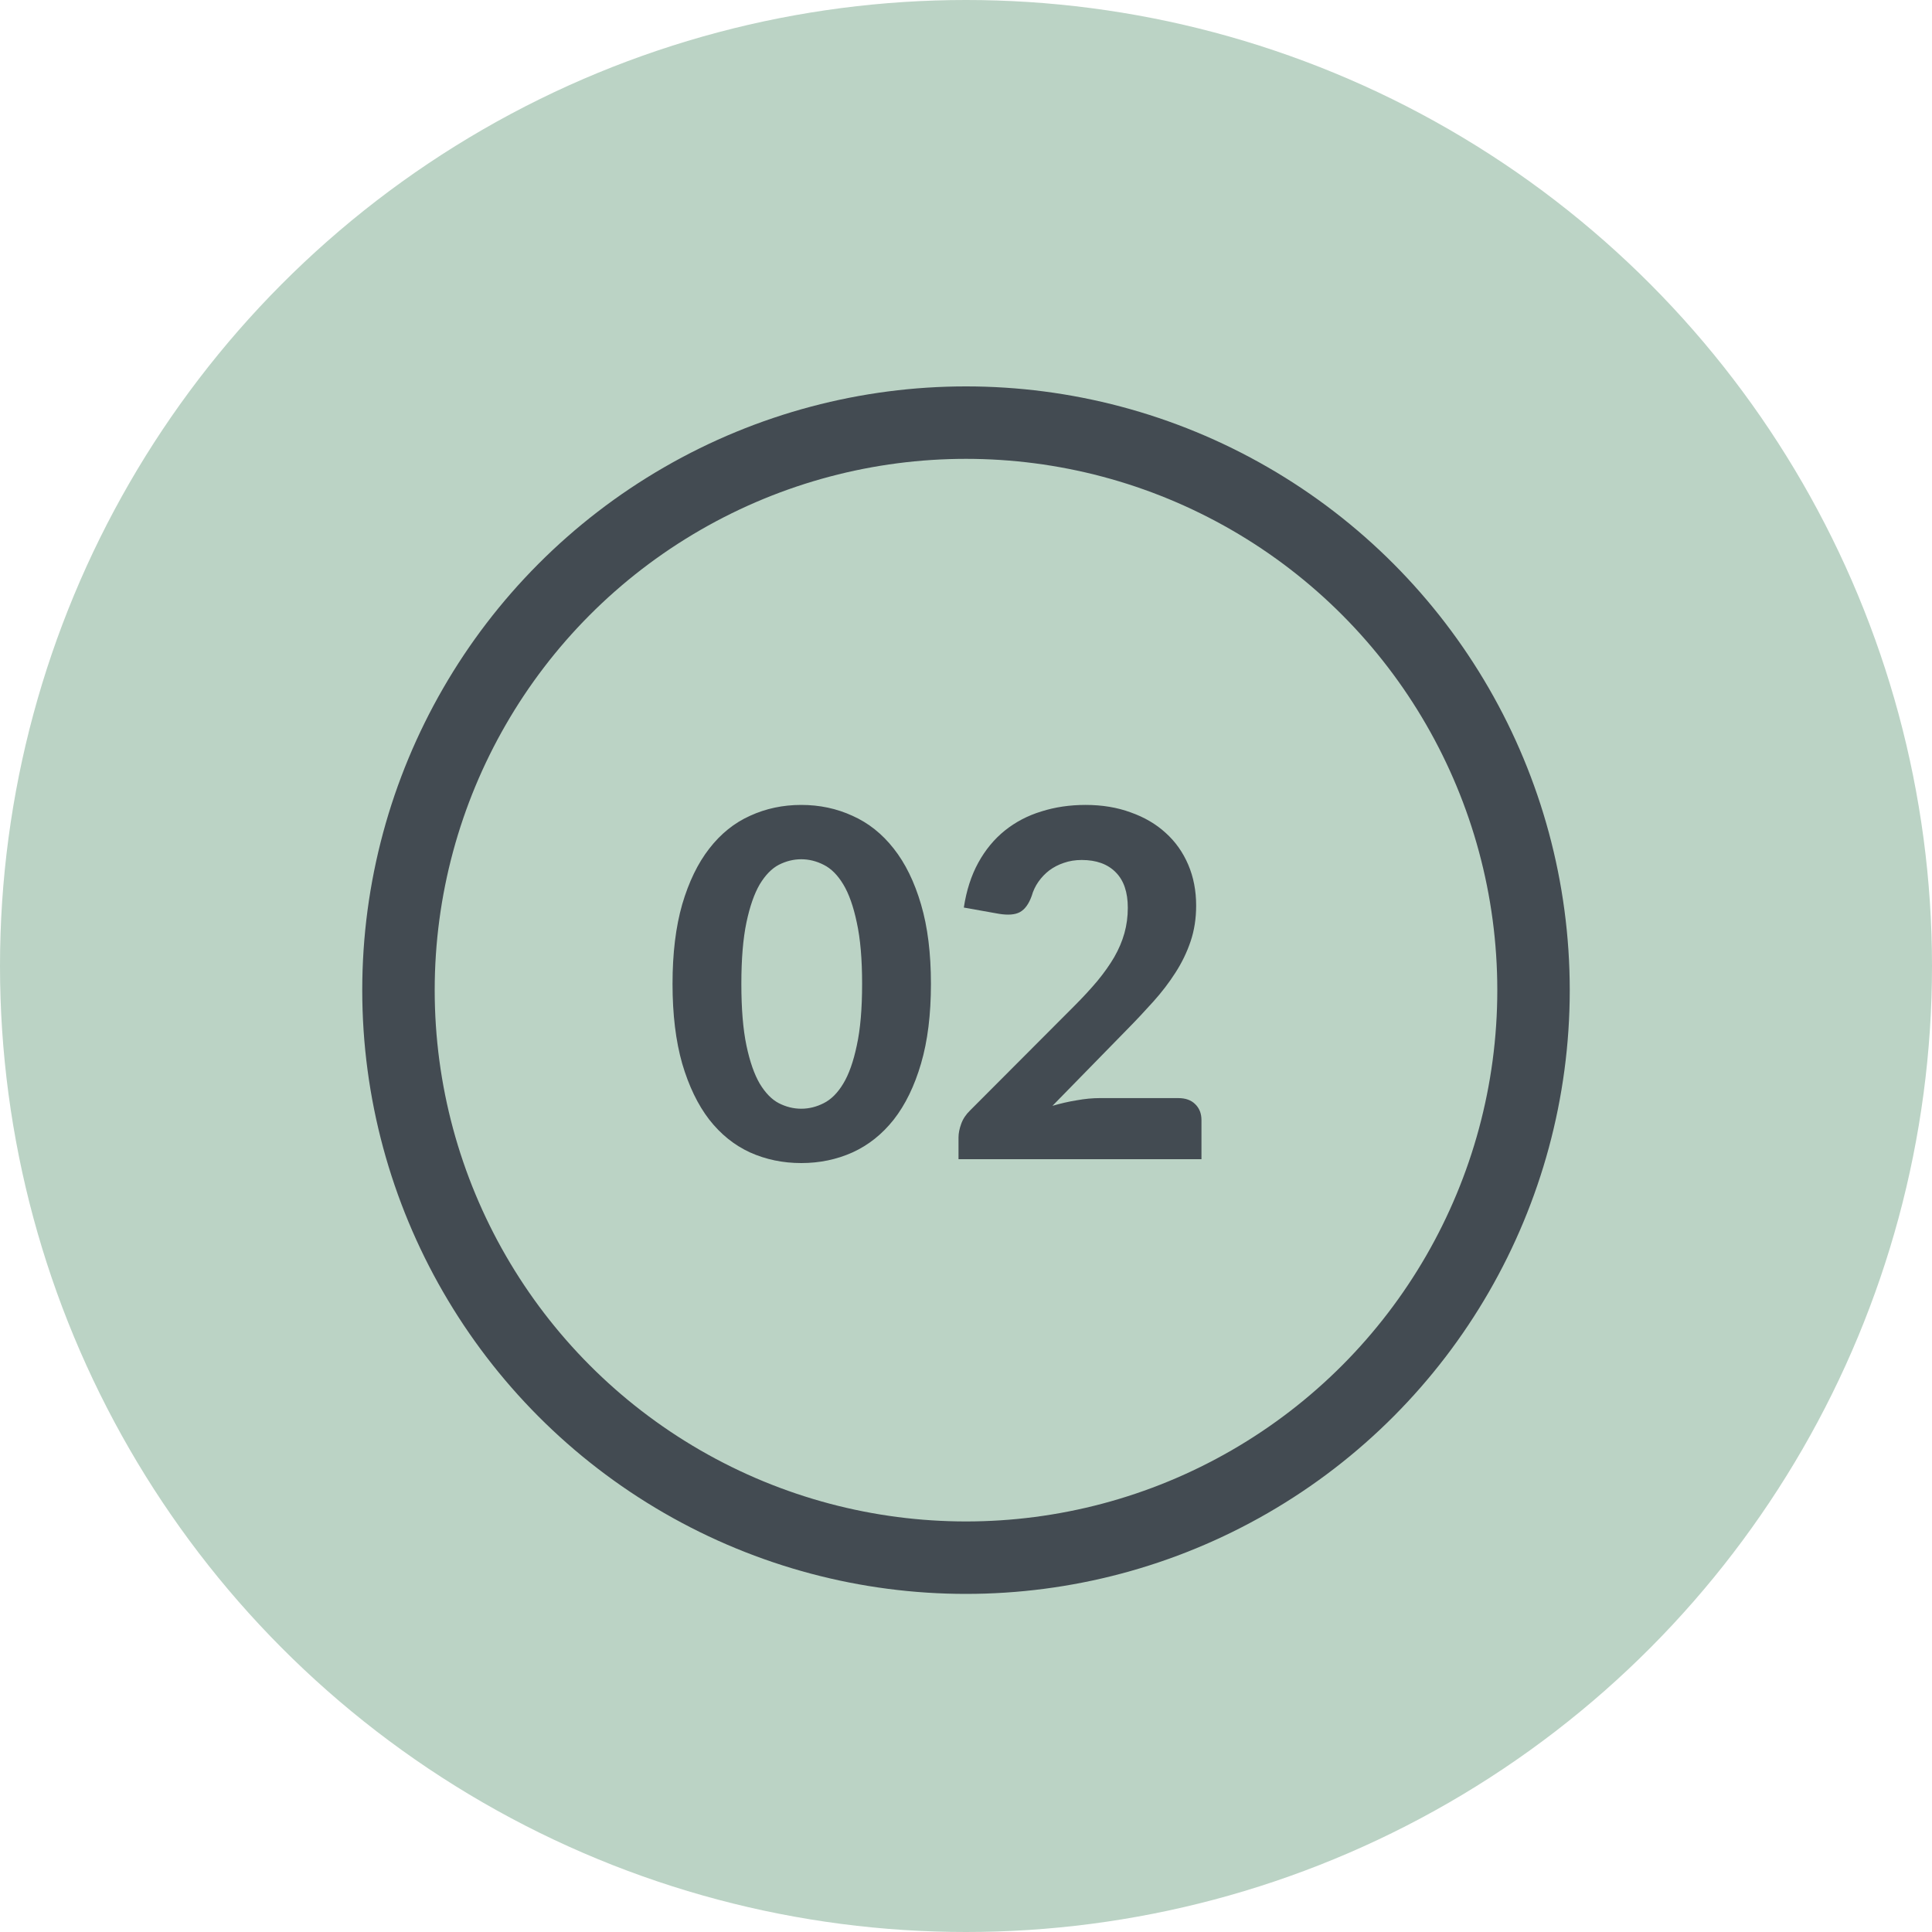
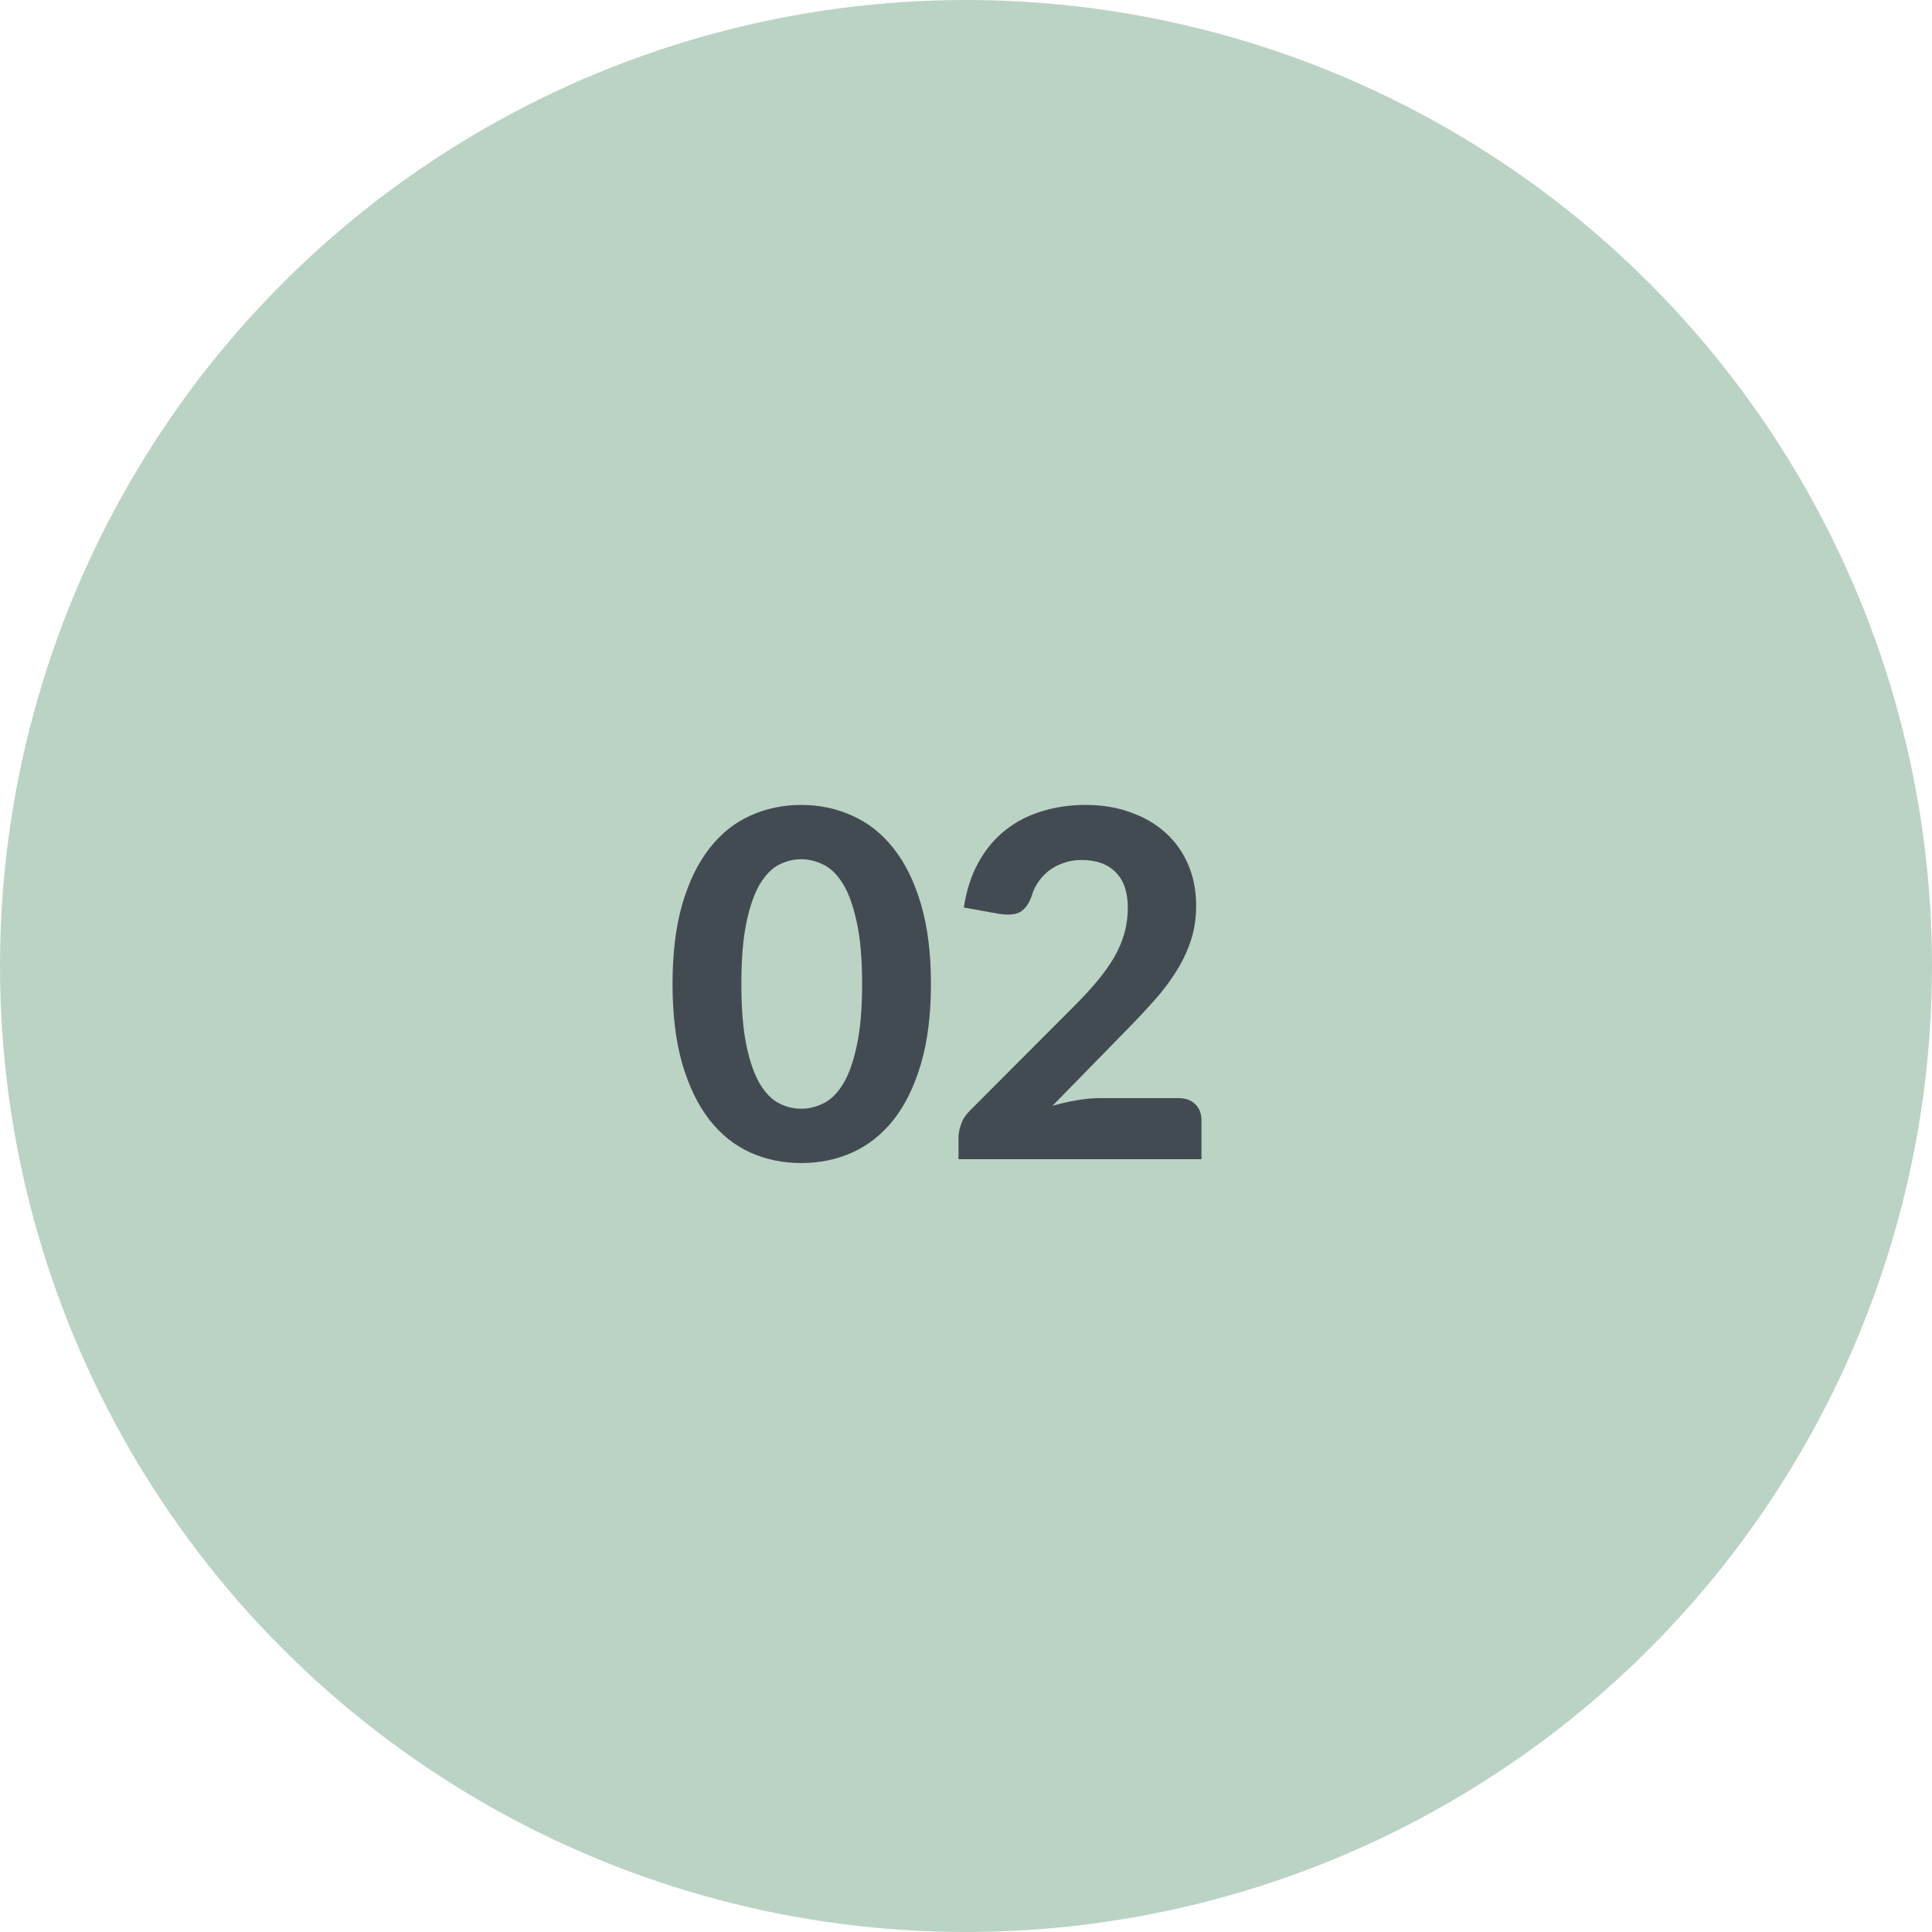
<svg xmlns="http://www.w3.org/2000/svg" width="80" height="80" viewBox="0 0 80 80" fill="none">
  <circle cx="40" cy="40" r="40" fill="#BBD3C5" />
-   <circle cx="40" cy="41" r="23.5" stroke="#434B52" stroke-width="3" />
  <path d="M38.548 40.74C38.548 42.007 38.412 43.107 38.138 44.04C37.865 44.973 37.488 45.747 37.008 46.36C36.528 46.967 35.958 47.42 35.298 47.72C34.645 48.013 33.938 48.16 33.178 48.16C32.418 48.16 31.712 48.013 31.058 47.72C30.405 47.42 29.842 46.967 29.368 46.36C28.895 45.747 28.522 44.973 28.248 44.04C27.982 43.107 27.848 42.007 27.848 40.74C27.848 39.473 27.982 38.377 28.248 37.45C28.522 36.517 28.895 35.747 29.368 35.14C29.842 34.527 30.405 34.073 31.058 33.78C31.712 33.48 32.418 33.33 33.178 33.33C33.938 33.33 34.645 33.48 35.298 33.78C35.958 34.073 36.528 34.527 37.008 35.14C37.488 35.747 37.865 36.517 38.138 37.45C38.412 38.377 38.548 39.473 38.548 40.74ZM35.698 40.74C35.698 39.713 35.625 38.867 35.478 38.2C35.338 37.533 35.152 37.007 34.918 36.62C34.685 36.233 34.415 35.963 34.108 35.81C33.808 35.657 33.498 35.58 33.178 35.58C32.858 35.58 32.548 35.657 32.248 35.81C31.955 35.963 31.692 36.233 31.458 36.62C31.232 37.007 31.048 37.533 30.908 38.2C30.768 38.867 30.698 39.713 30.698 40.74C30.698 41.773 30.768 42.623 30.908 43.29C31.048 43.957 31.232 44.483 31.458 44.87C31.692 45.257 31.955 45.527 32.248 45.68C32.548 45.833 32.858 45.91 33.178 45.91C33.498 45.91 33.808 45.833 34.108 45.68C34.415 45.527 34.685 45.257 34.918 44.87C35.152 44.483 35.338 43.957 35.478 43.29C35.625 42.623 35.698 41.773 35.698 40.74ZM48.79 45.47C49.09 45.47 49.323 45.553 49.49 45.72C49.663 45.887 49.75 46.107 49.75 46.38V48H39.69V47.1C39.69 46.927 39.727 46.74 39.8 46.54C39.873 46.333 39.997 46.147 40.17 45.98L44.47 41.67C44.837 41.303 45.16 40.953 45.44 40.62C45.72 40.28 45.953 39.95 46.14 39.63C46.327 39.303 46.467 38.973 46.56 38.64C46.653 38.307 46.7 37.957 46.7 37.59C46.7 36.943 46.533 36.453 46.2 36.12C45.867 35.78 45.397 35.61 44.79 35.61C44.523 35.61 44.277 35.65 44.05 35.73C43.83 35.803 43.63 35.907 43.45 36.04C43.277 36.173 43.127 36.33 43 36.51C42.873 36.69 42.78 36.887 42.72 37.1C42.6 37.433 42.437 37.657 42.23 37.77C42.03 37.877 41.743 37.9 41.37 37.84L39.91 37.58C40.017 36.873 40.217 36.253 40.51 35.72C40.803 35.187 41.17 34.743 41.61 34.39C42.05 34.037 42.553 33.773 43.12 33.6C43.687 33.42 44.297 33.33 44.95 33.33C45.637 33.33 46.26 33.433 46.82 33.64C47.387 33.84 47.87 34.123 48.27 34.49C48.67 34.85 48.98 35.287 49.2 35.8C49.42 36.313 49.53 36.88 49.53 37.5C49.53 38.033 49.453 38.527 49.3 38.98C49.147 39.433 48.937 39.867 48.67 40.28C48.41 40.687 48.107 41.083 47.76 41.47C47.413 41.857 47.047 42.247 46.66 42.64L43.58 45.79C43.92 45.69 44.257 45.613 44.59 45.56C44.923 45.5 45.237 45.47 45.53 45.47H48.79Z" fill="#434B52" />
</svg>